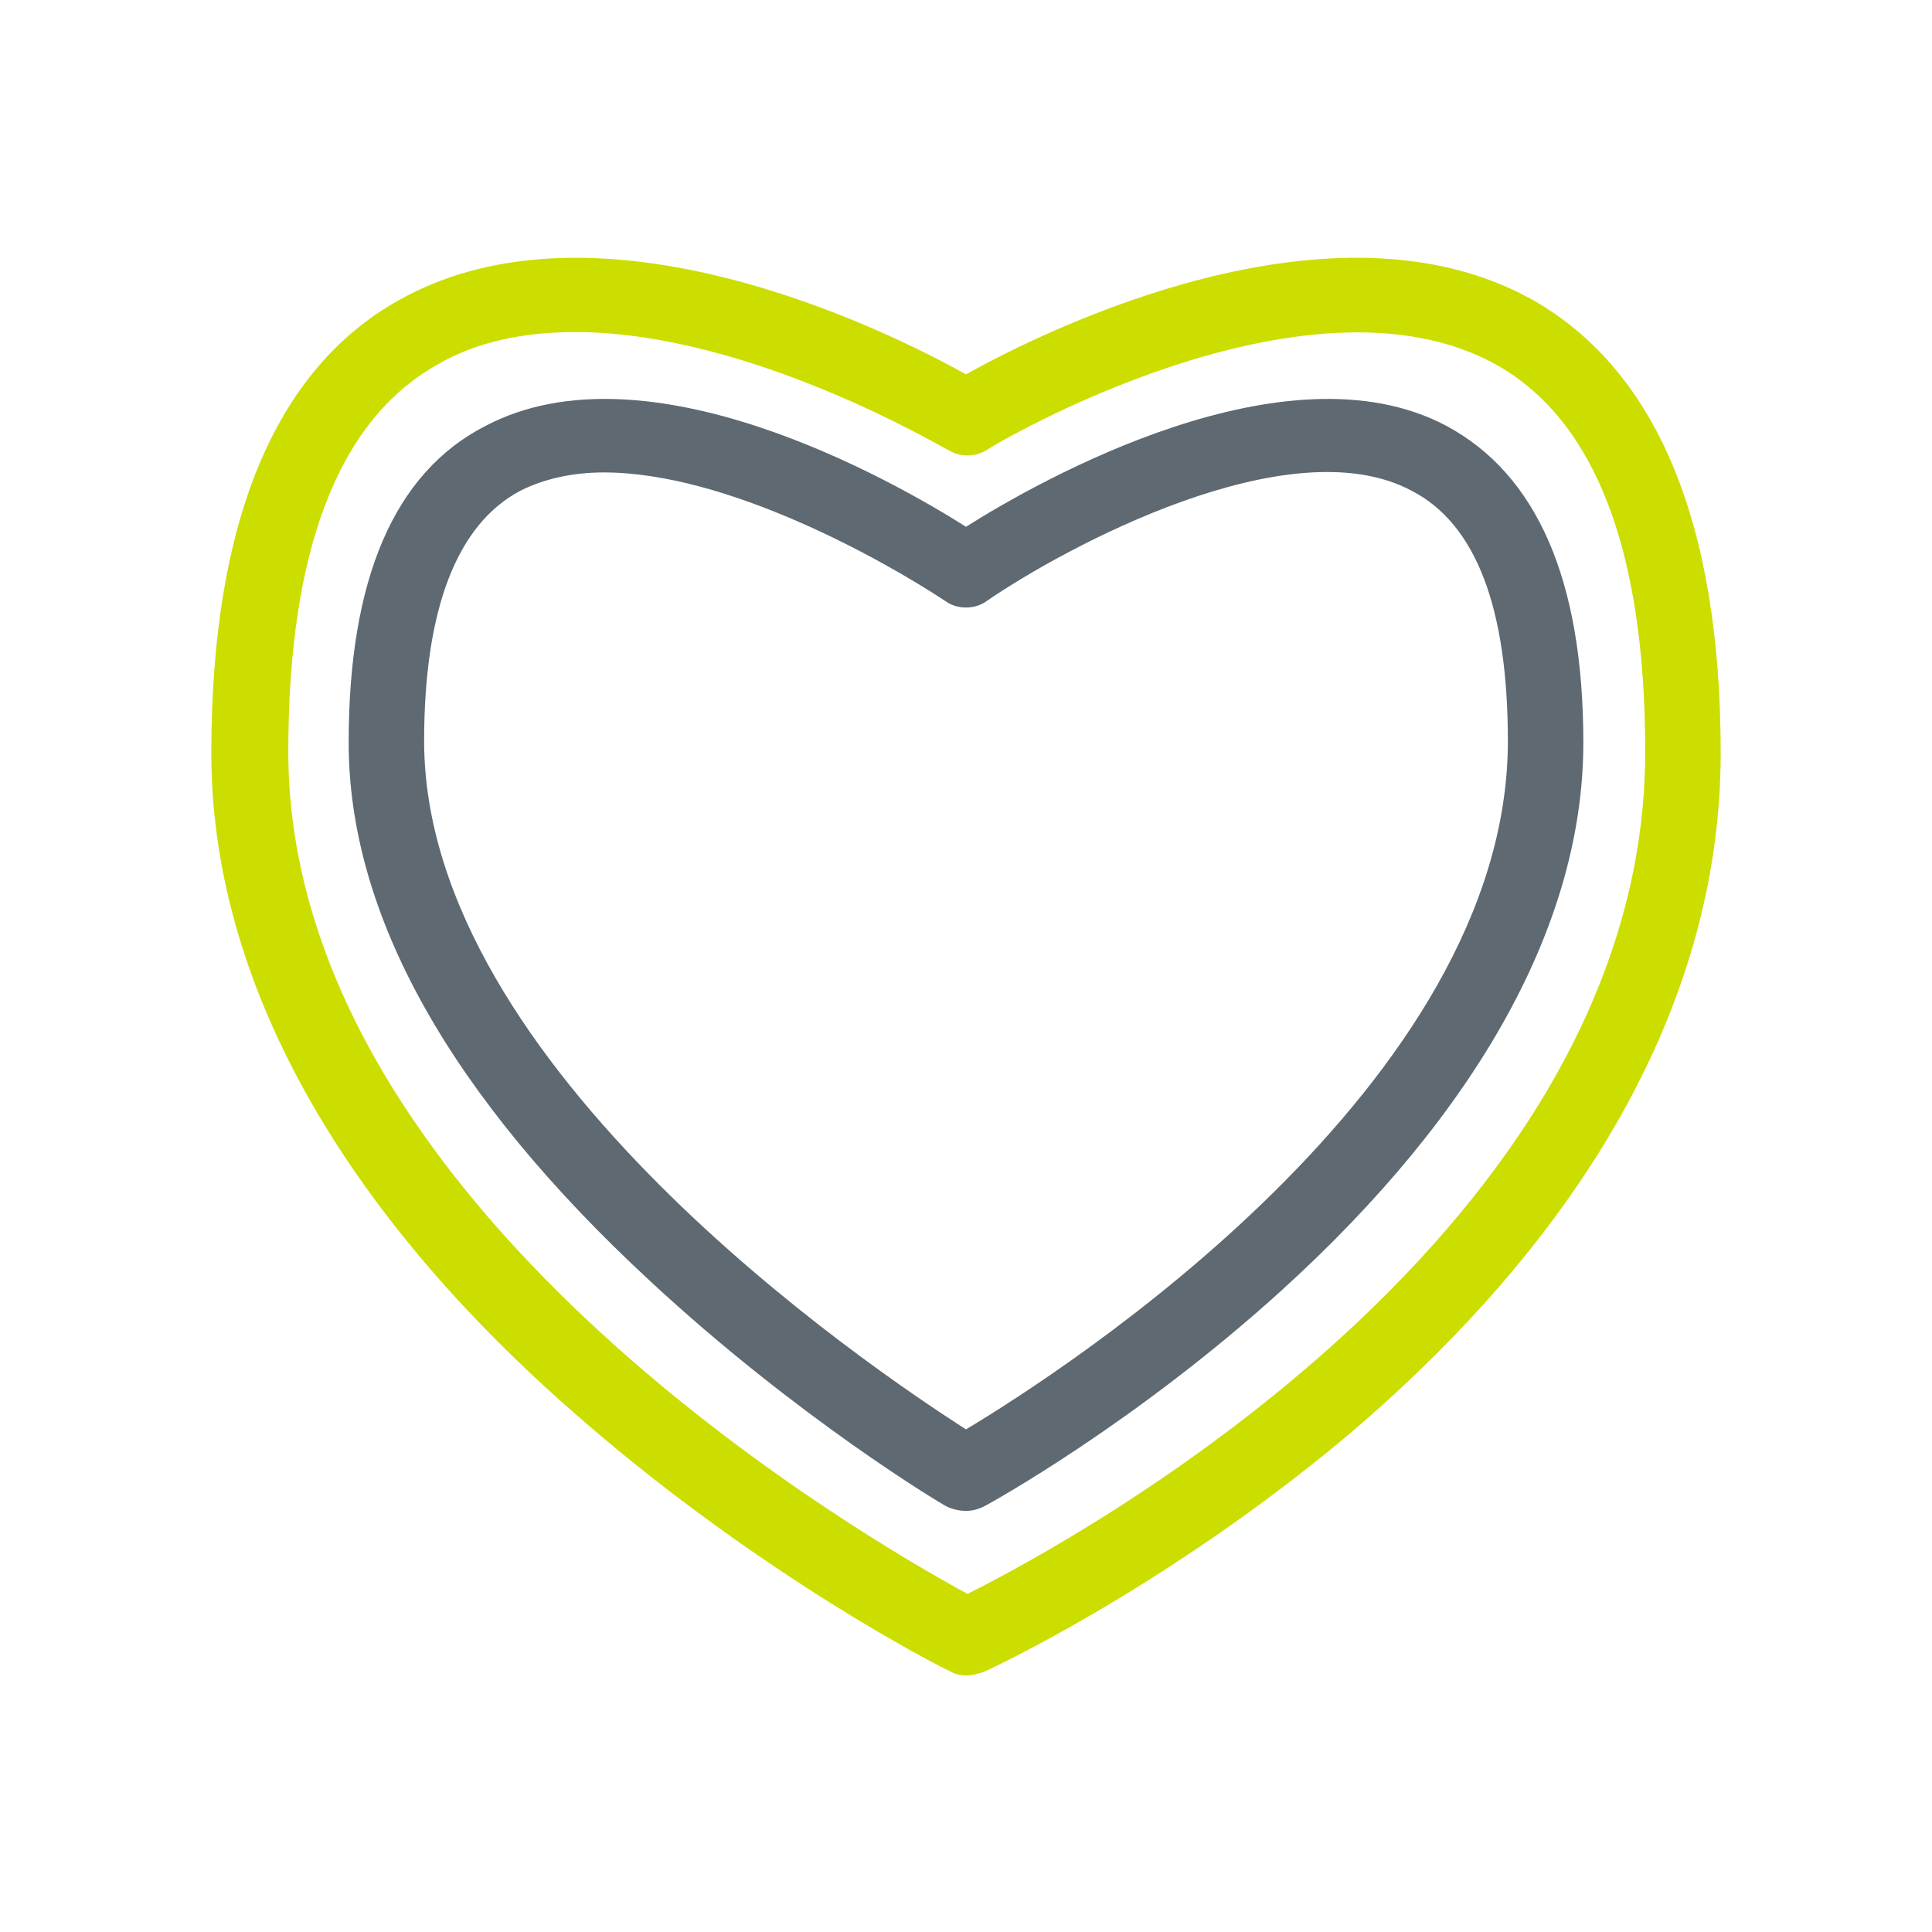
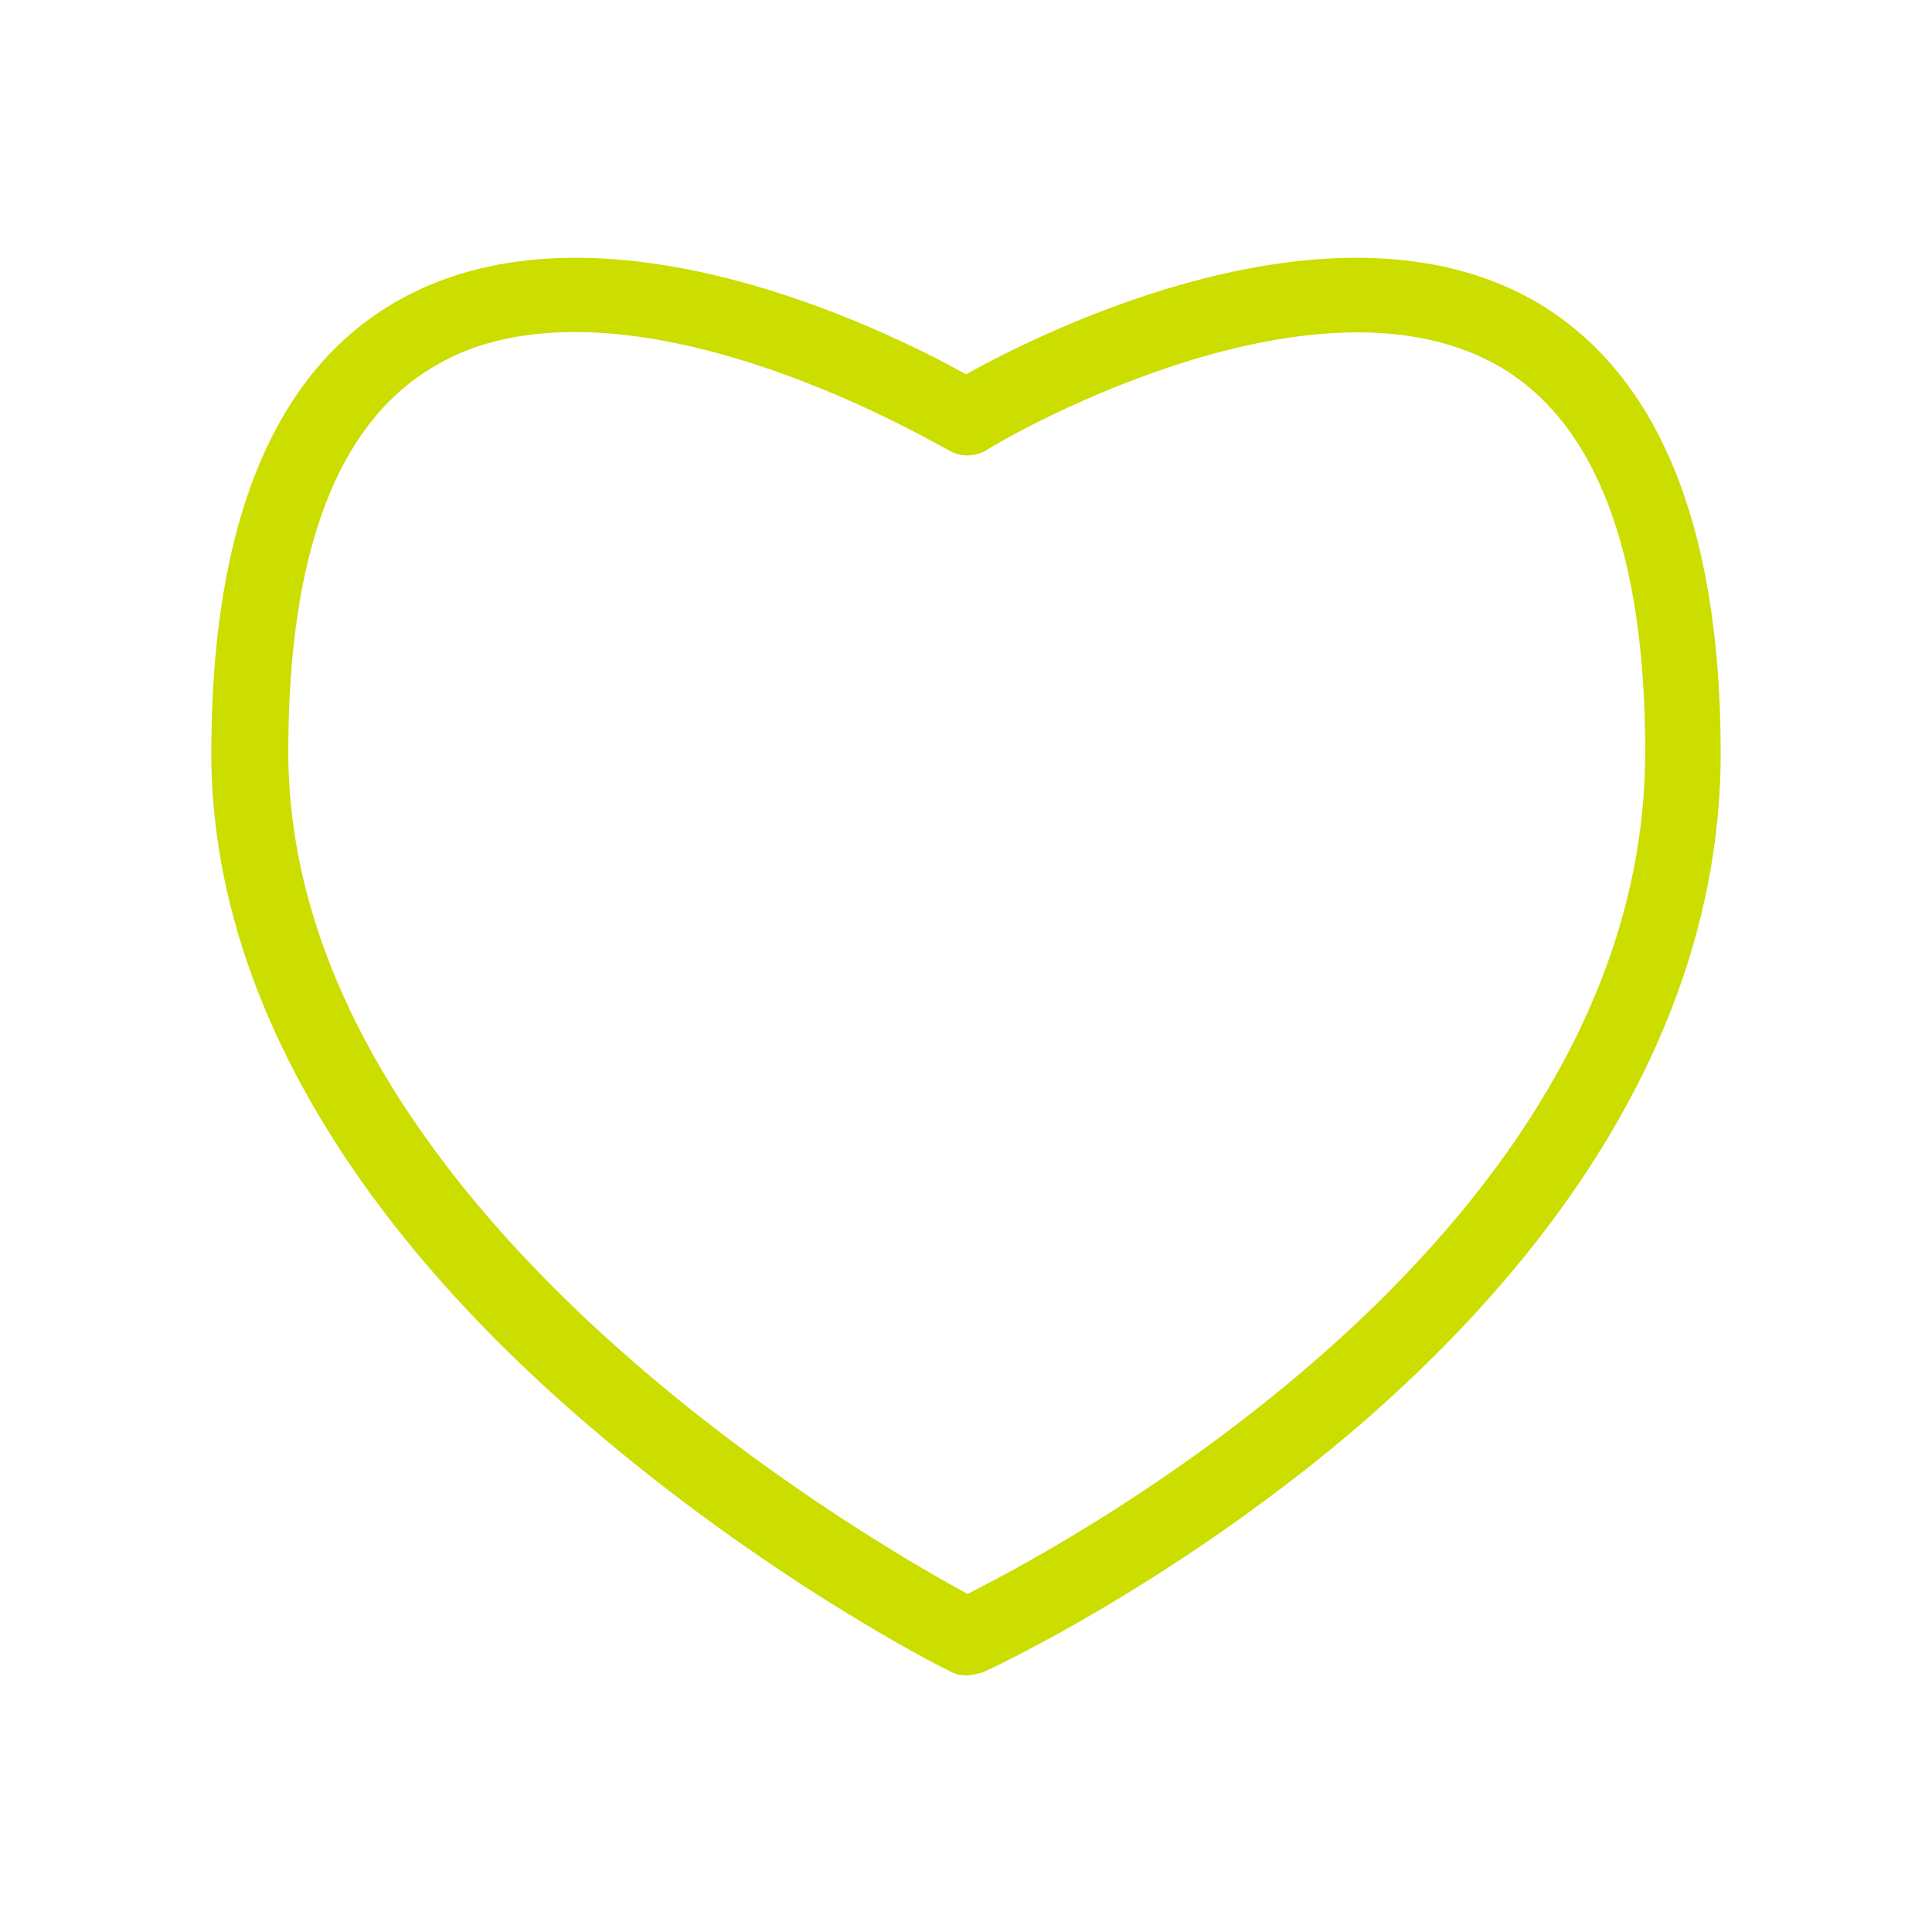
<svg xmlns="http://www.w3.org/2000/svg" version="1.1" id="Ebene_1" x="0px" y="0px" viewBox="0 0 128 128" style="enable-background:new 0 0 128 128;" xml:space="preserve">
  <style type="text/css">
	.st0{fill:#CCDD00;}
	.st1{fill:#5E6971;}
</style>
  <g>
    <path class="st0" d="M64,111c-0.4,0-0.8-0.1-1.1-0.3c-0.5-0.2-12.3-6.2-24.3-16.6C22.5,80.2,14,64.9,14,49.9   c0-15.3,4.2-25.4,12.4-30c13.3-7.5,32.4,2,37.6,4.9c5.2-2.9,24.3-12.4,37.6-4.9c8.2,4.7,12.4,14.8,12.4,30   c0,15.9-8.5,31.4-24.6,45.1c-12,10.1-23.8,15.6-24.3,15.8C64.7,110.9,64.4,111,64,111z M38.1,22c-3.3,0-6.5,0.6-9.2,2.2   c-6.5,3.7-9.8,12.3-9.8,25.6c0,30,38,52,45,55.8c7-3.5,44.9-24,44.9-55.8c0-13.3-3.3-21.9-9.8-25.6c-12.6-7.1-33.6,5.4-33.8,5.6   c-0.8,0.5-1.8,0.5-2.6,0C62.5,29.7,49.7,22,38.1,22z" />
  </g>
  <g>
-     <path class="st1" d="M64,100.1c-0.4,0-0.9-0.1-1.3-0.3c-0.4-0.2-9.9-5.9-19.6-14.9c-13.3-12.3-20-24.3-20-35.7   c0-10.8,3-17.9,9.1-21c10.7-5.6,26.9,3.6,31.8,6.7c4.9-3.1,21.2-12.3,31.8-6.7c6,3.2,9.1,10.2,9.1,21c0,11.9-6.9,24.4-20,36.3   c-9.7,8.8-19.3,14.1-19.7,14.3C64.8,100,64.4,100.1,64,100.1z M40,31.3c-2,0-3.9,0.4-5.5,1.2c-4.2,2.2-6.4,7.8-6.4,16.6   c0,21.6,29.5,41.5,35.9,45.6c6.5-3.9,35.9-22.8,35.9-45.6c0-8.8-2.1-14.4-6.4-16.6c-8.1-4.3-23,3.8-28.1,7.3c-0.8,0.6-2,0.6-2.8,0   C58.5,37.1,48.2,31.3,40,31.3z" />
-   </g>
+     </g>
</svg>